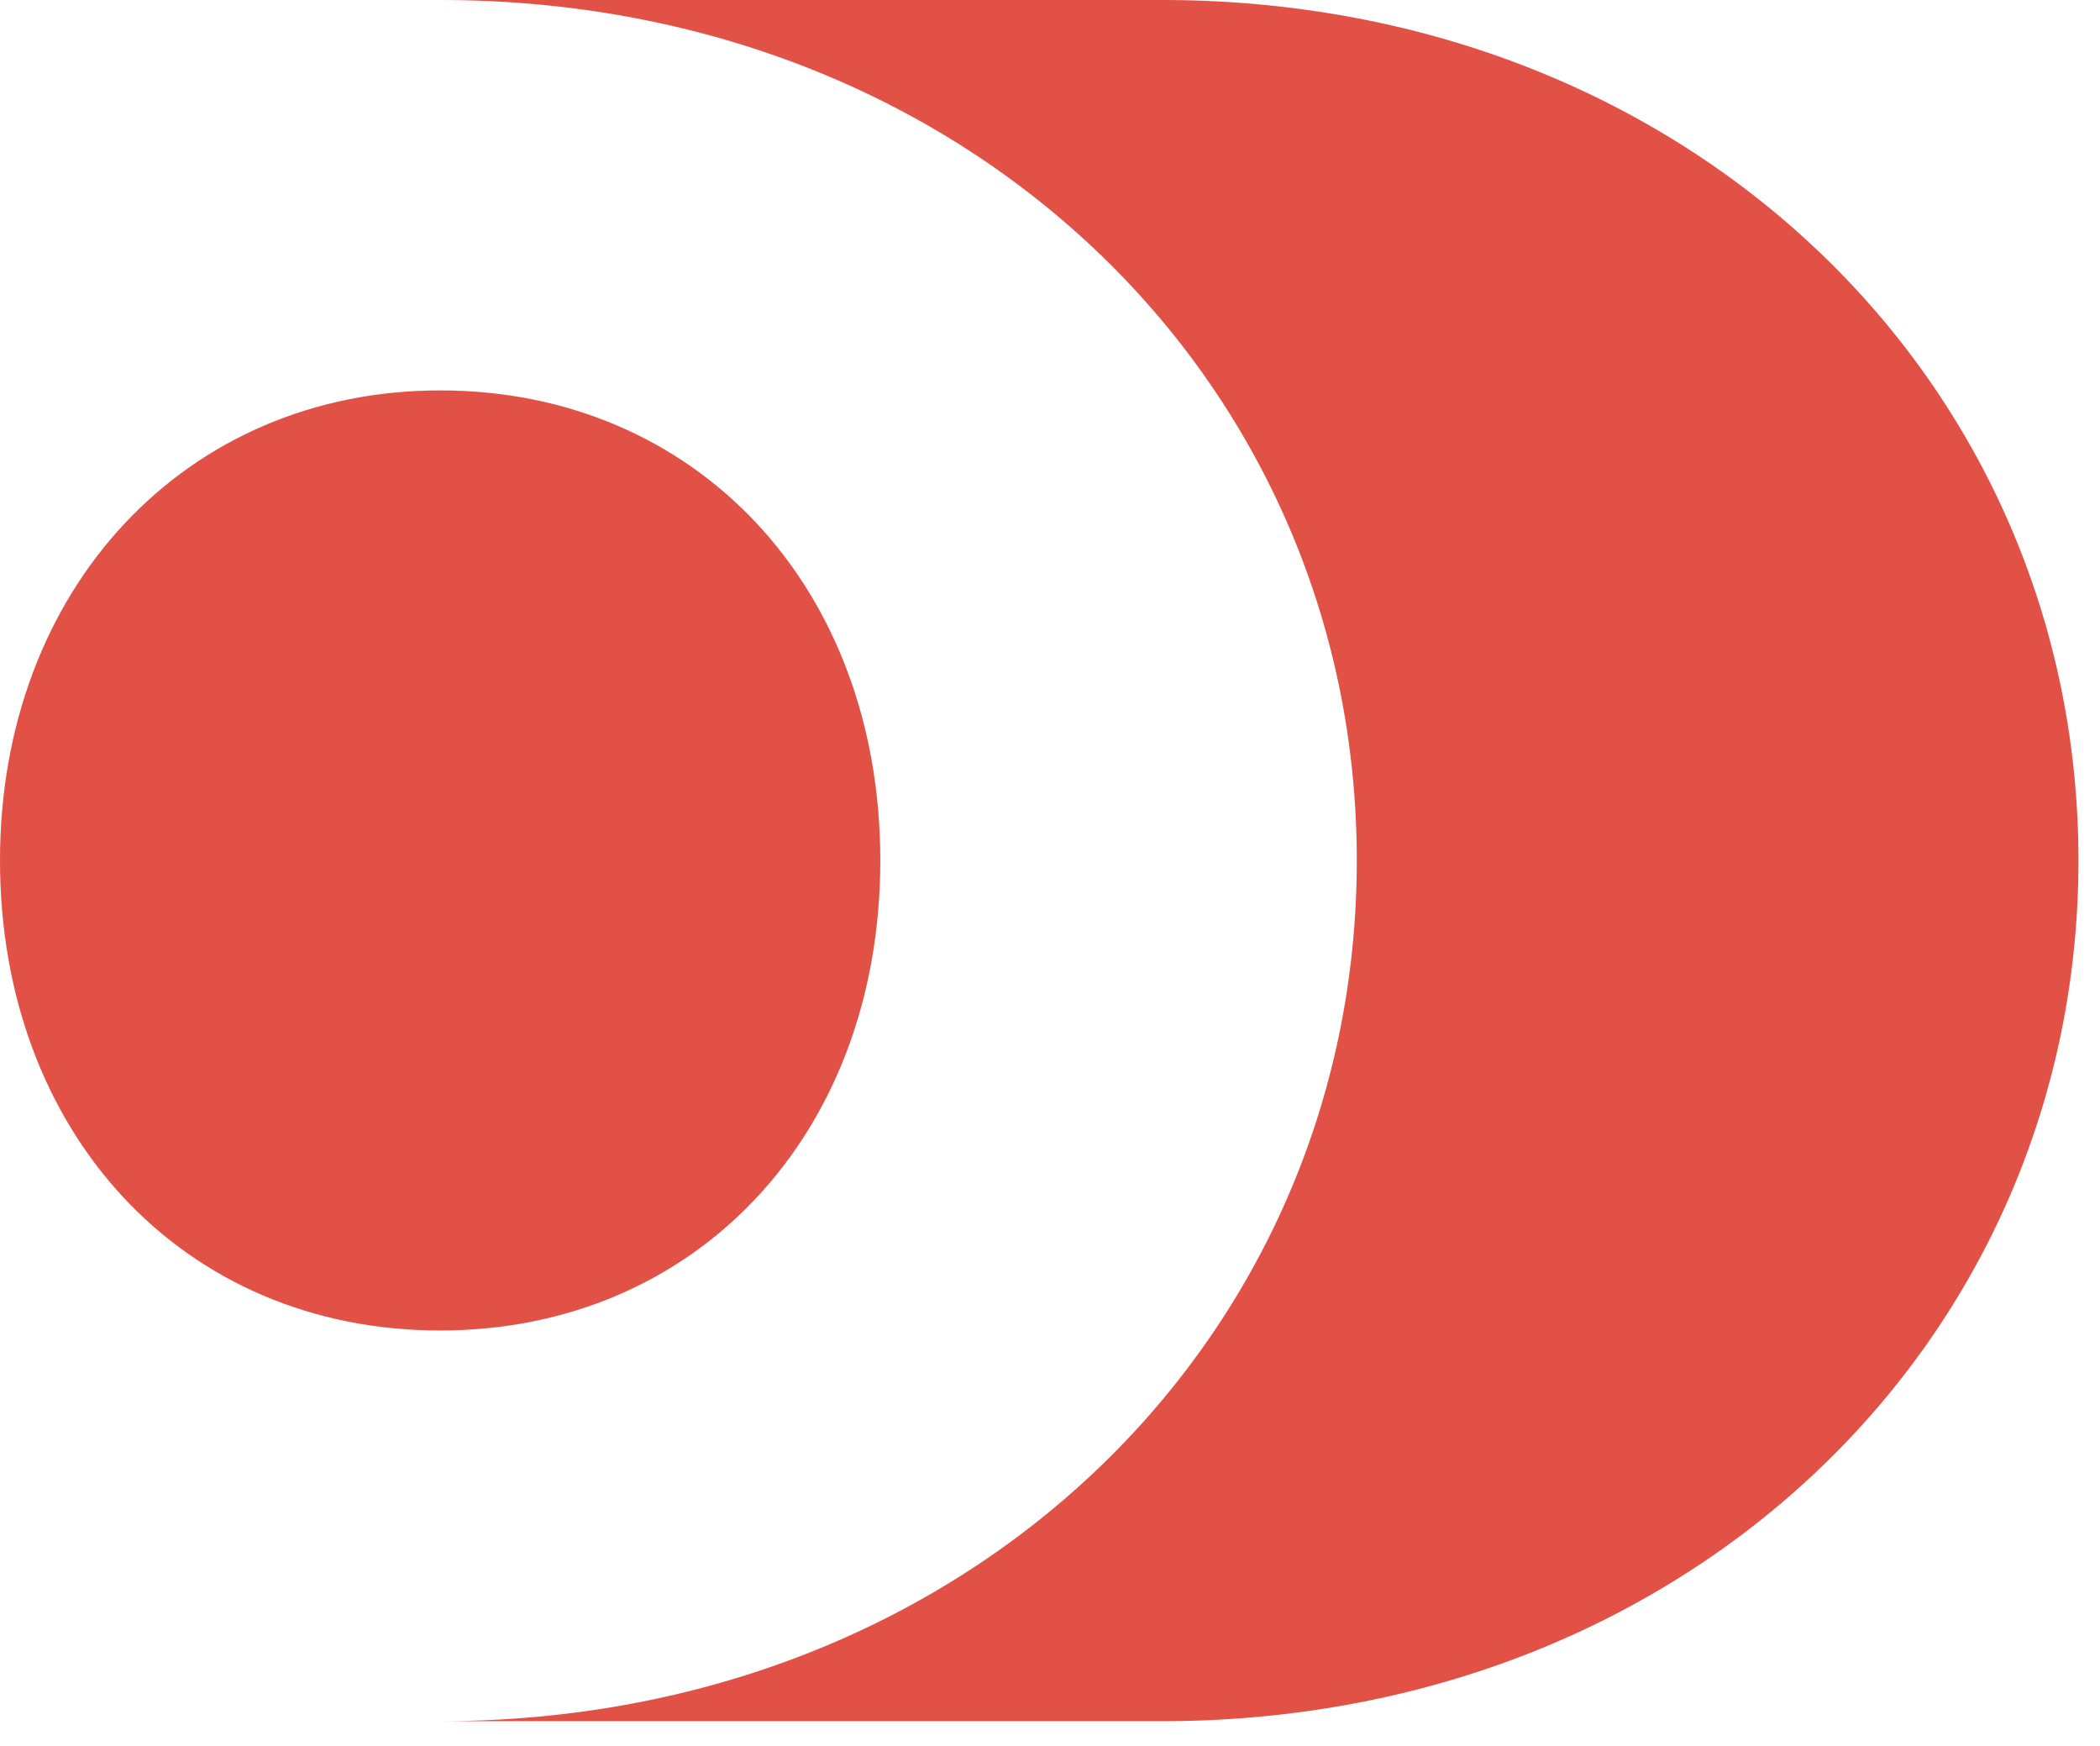
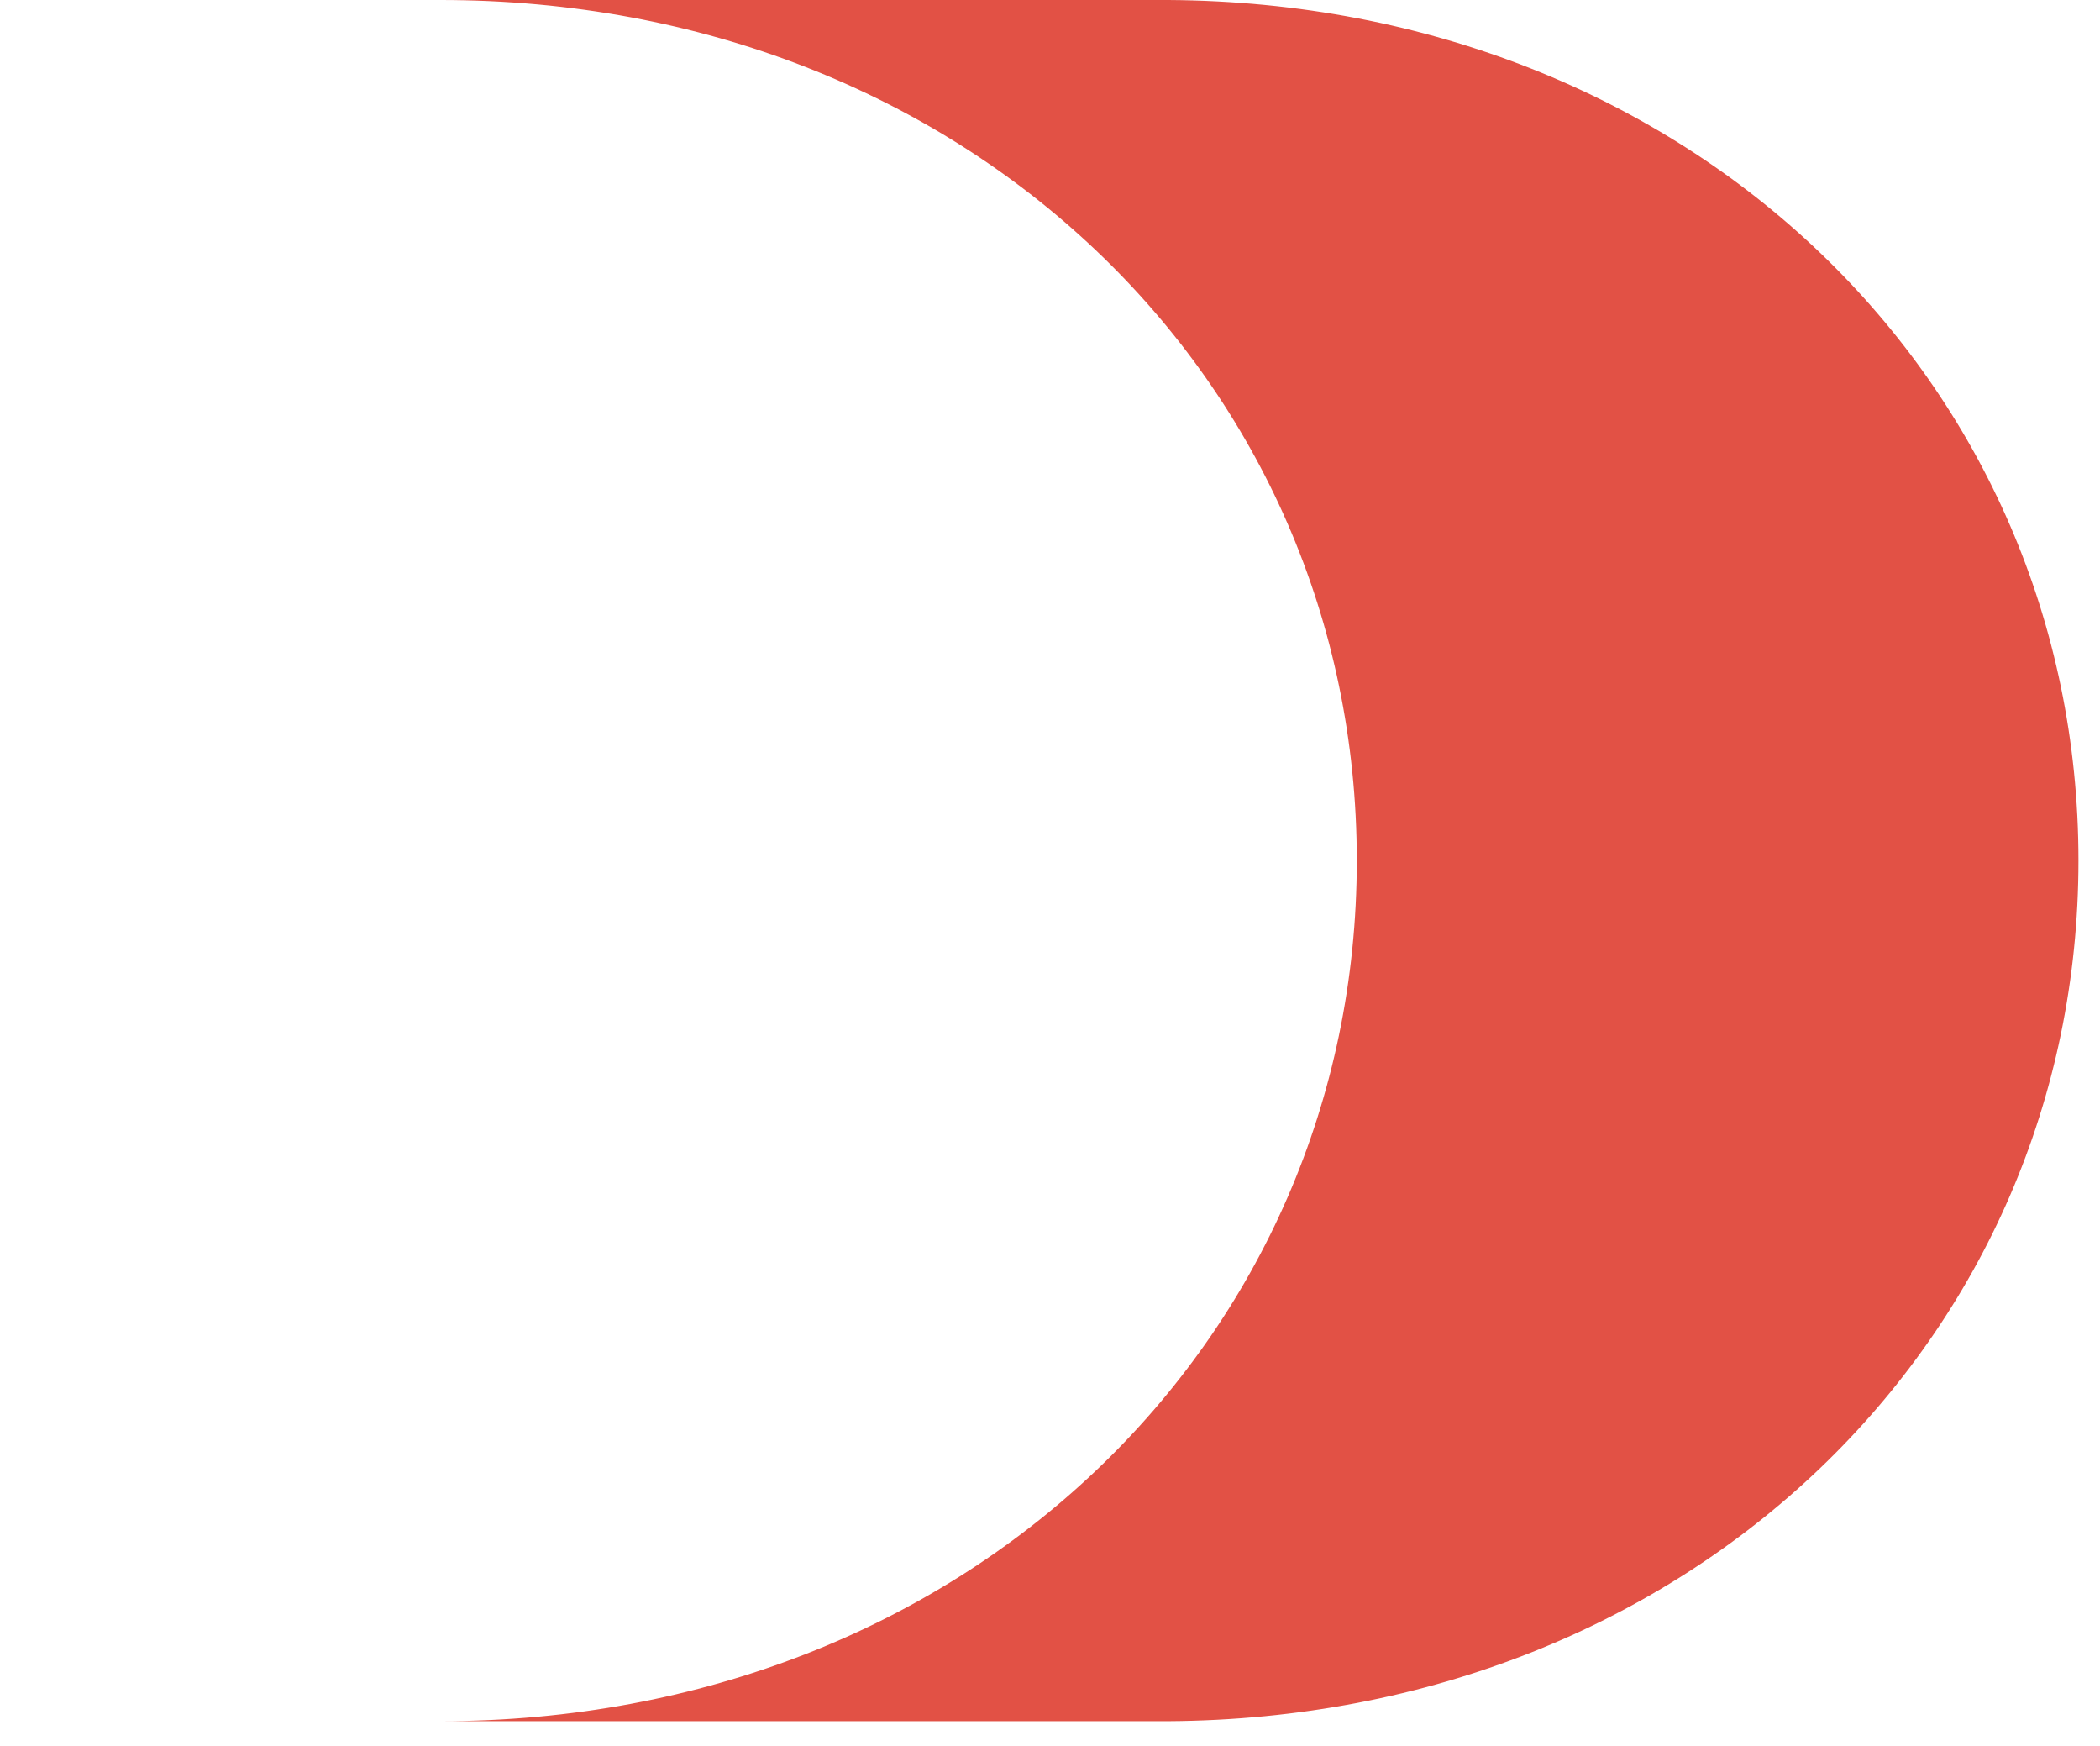
<svg xmlns="http://www.w3.org/2000/svg" width="77" height="64" viewBox="0 0 77 64" fill="none">
  <path d="M42.841 1.55263e-06H16.139C35.433 -0.005 49.749 13.951 49.749 31.541C49.749 49.131 35.433 63.093 16.139 63.093H42.841C62.012 62.969 76.21 49.061 76.21 31.541C76.21 14.021 62.012 0.118 42.841 1.55263e-06Z" fill="#E25145" />
-   <path d="M16.139 48.771C25.482 48.771 32.278 41.61 32.278 31.541C32.278 21.472 25.482 14.311 16.139 14.311C6.795 14.311 0 21.59 0 31.541C0 41.492 6.677 48.771 16.139 48.771Z" fill="#E25145" />
</svg>